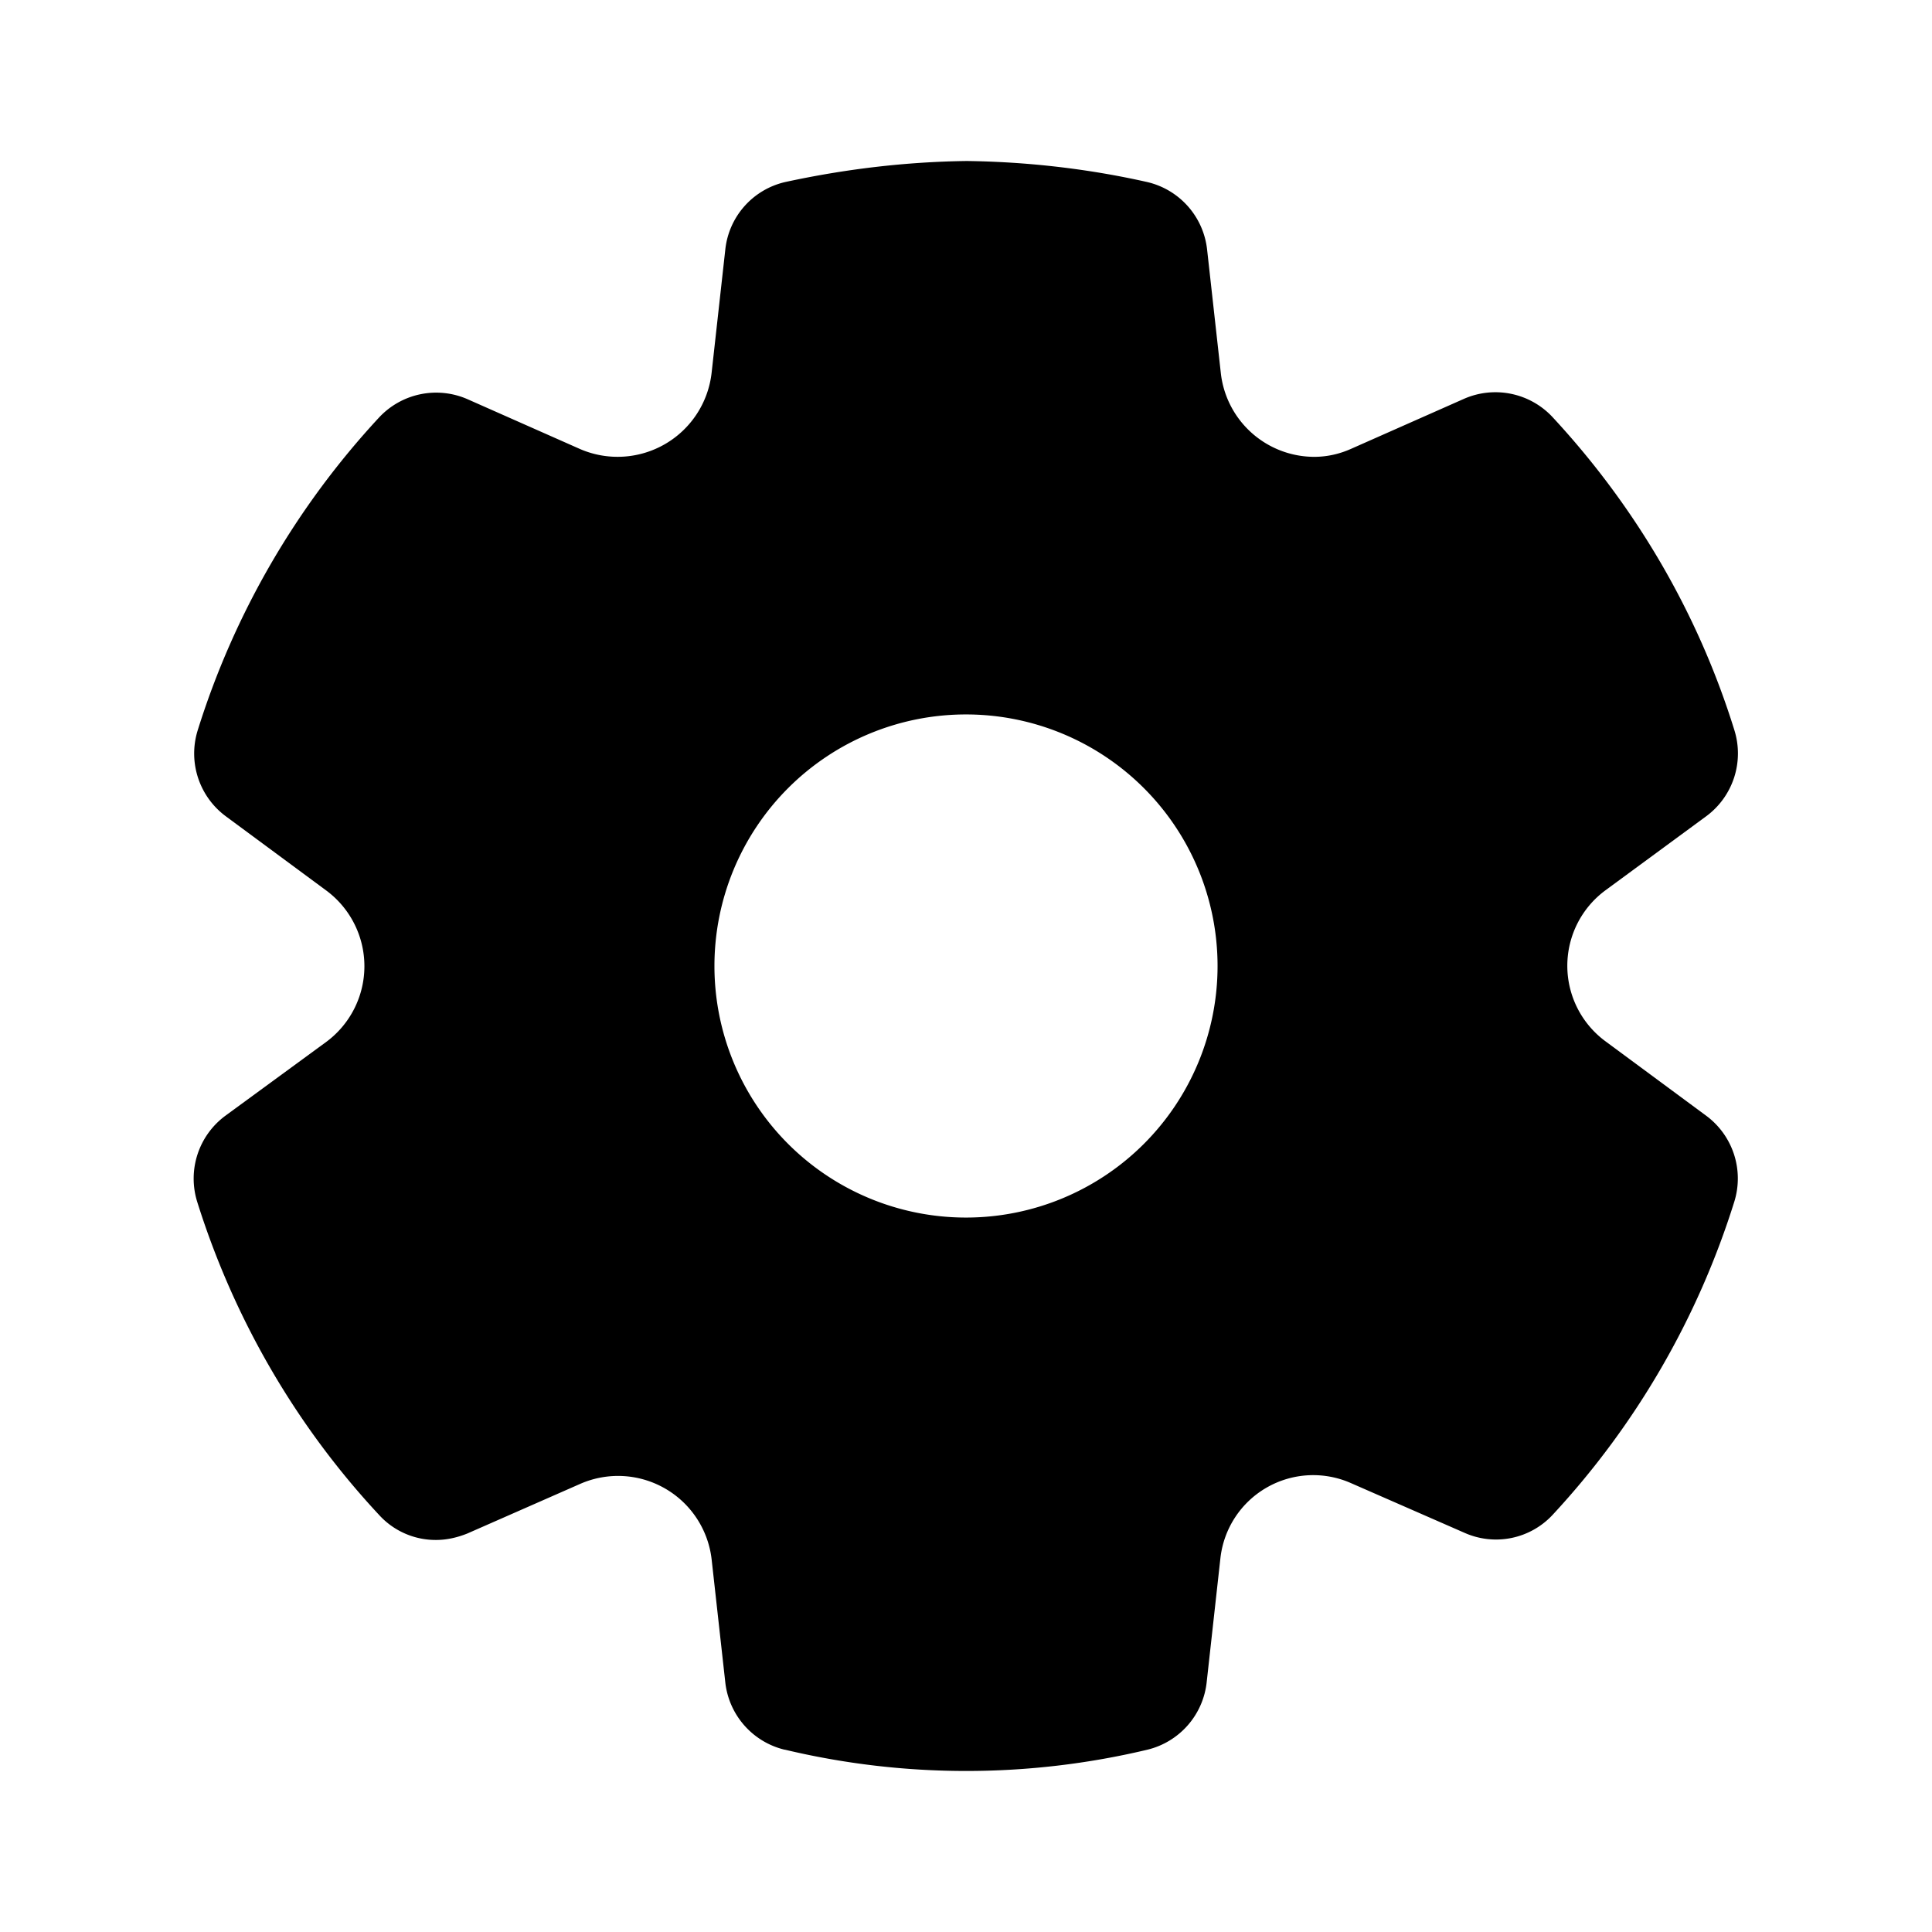
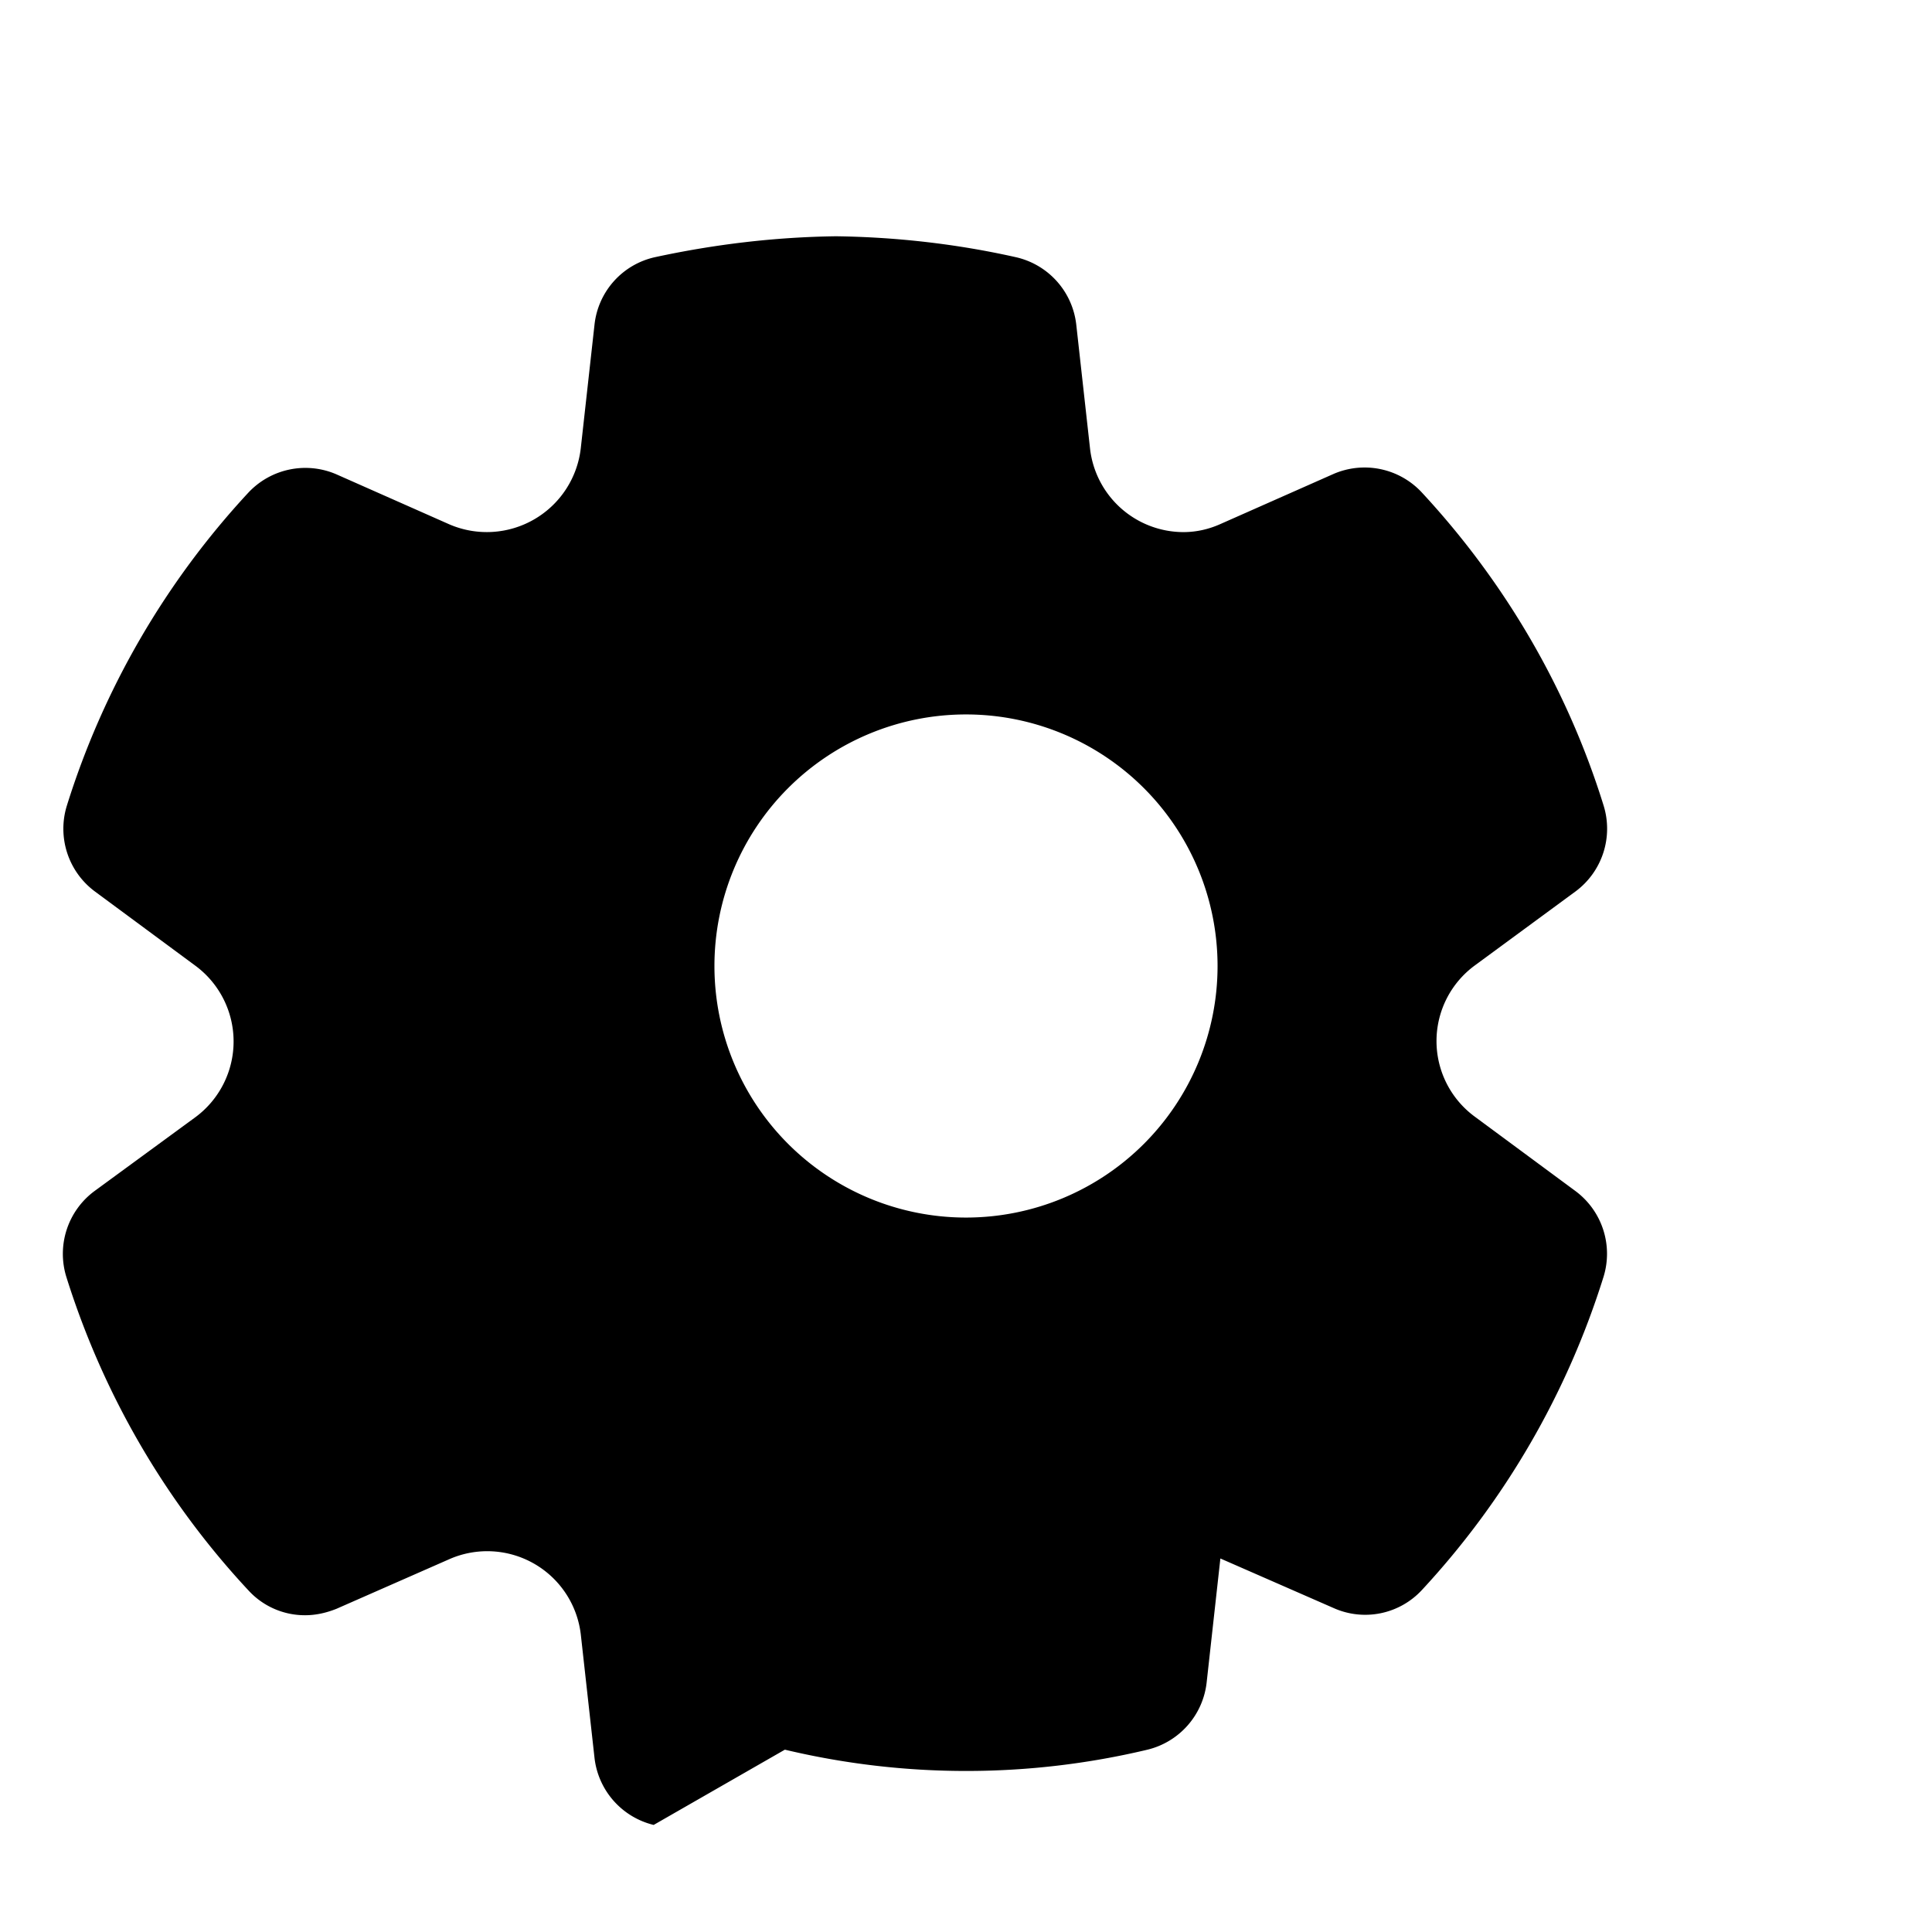
<svg xmlns="http://www.w3.org/2000/svg" width="48" height="48" viewBox="0 0 48 48">
-   <path d="M19.5 43.47a19.44 19.44 0 0 0 9.01 0 1.94 1.94 0 0 0 1.47-1.68l.34-3.07a2.32 2.32 0 0 1 3.25-1.87l2.81 1.23a1.92 1.92 0 0 0 2.2-.45 20.37 20.37 0 0 0 4.51-7.78 1.94 1.94 0 0 0-.7-2.13l-2.49-1.84a2.33 2.33 0 0 1 0-3.77l2.49-1.83a1.94 1.94 0 0 0 .7-2.14c-.9-2.9-2.45-5.55-4.52-7.78a1.94 1.94 0 0 0-2.2-.45l-2.8 1.24c-.29.13-.6.2-.92.2a2.34 2.34 0 0 1-2.32-2.09l-.34-3.06a1.94 1.94 0 0 0-1.5-1.68c-1.47-.33-2.97-.5-4.47-.52-1.52.02-3.02.2-4.5.52a1.93 1.93 0 0 0-1.5 1.68l-.34 3.06a2.35 2.35 0 0 1-3.26 1.9l-2.8-1.24a1.94 1.94 0 0 0-2.2.45 20.35 20.35 0 0 0-4.51 7.78 1.94 1.94 0 0 0 .7 2.13l2.49 1.84a2.34 2.34 0 0 1 0 3.77l-2.5 1.83a1.94 1.94 0 0 0-.7 2.14c.91 2.9 2.45 5.56 4.52 7.78a1.9 1.9 0 0 0 1.41.62c.27 0 .53-.06.78-.16l2.82-1.24a2.34 2.34 0 0 1 3.25 1.88l.34 3.06a1.94 1.94 0 0 0 1.47 1.67ZM24 30.25a6.25 6.25 0 1 1 0-12.5 6.25 6.25 0 0 1 0 12.5Z" />
+   <path d="M19.5 43.47a19.44 19.44 0 0 0 9.01 0 1.94 1.94 0 0 0 1.47-1.68l.34-3.07l2.81 1.23a1.92 1.92 0 0 0 2.2-.45 20.37 20.37 0 0 0 4.51-7.78 1.94 1.94 0 0 0-.7-2.13l-2.49-1.84a2.33 2.33 0 0 1 0-3.77l2.49-1.83a1.94 1.94 0 0 0 .7-2.14c-.9-2.9-2.45-5.55-4.52-7.78a1.94 1.94 0 0 0-2.2-.45l-2.8 1.24c-.29.13-.6.2-.92.2a2.34 2.34 0 0 1-2.32-2.09l-.34-3.06a1.94 1.94 0 0 0-1.5-1.68c-1.47-.33-2.97-.5-4.47-.52-1.52.02-3.02.2-4.5.52a1.93 1.93 0 0 0-1.5 1.68l-.34 3.06a2.35 2.35 0 0 1-3.26 1.9l-2.8-1.24a1.94 1.94 0 0 0-2.2.45 20.35 20.35 0 0 0-4.51 7.78 1.94 1.94 0 0 0 .7 2.13l2.49 1.84a2.34 2.34 0 0 1 0 3.77l-2.5 1.83a1.94 1.94 0 0 0-.7 2.14c.91 2.9 2.45 5.56 4.52 7.78a1.9 1.9 0 0 0 1.41.62c.27 0 .53-.06.78-.16l2.82-1.24a2.34 2.34 0 0 1 3.25 1.88l.34 3.06a1.94 1.94 0 0 0 1.47 1.67ZM24 30.25a6.25 6.25 0 1 1 0-12.5 6.25 6.25 0 0 1 0 12.5Z" />
</svg>